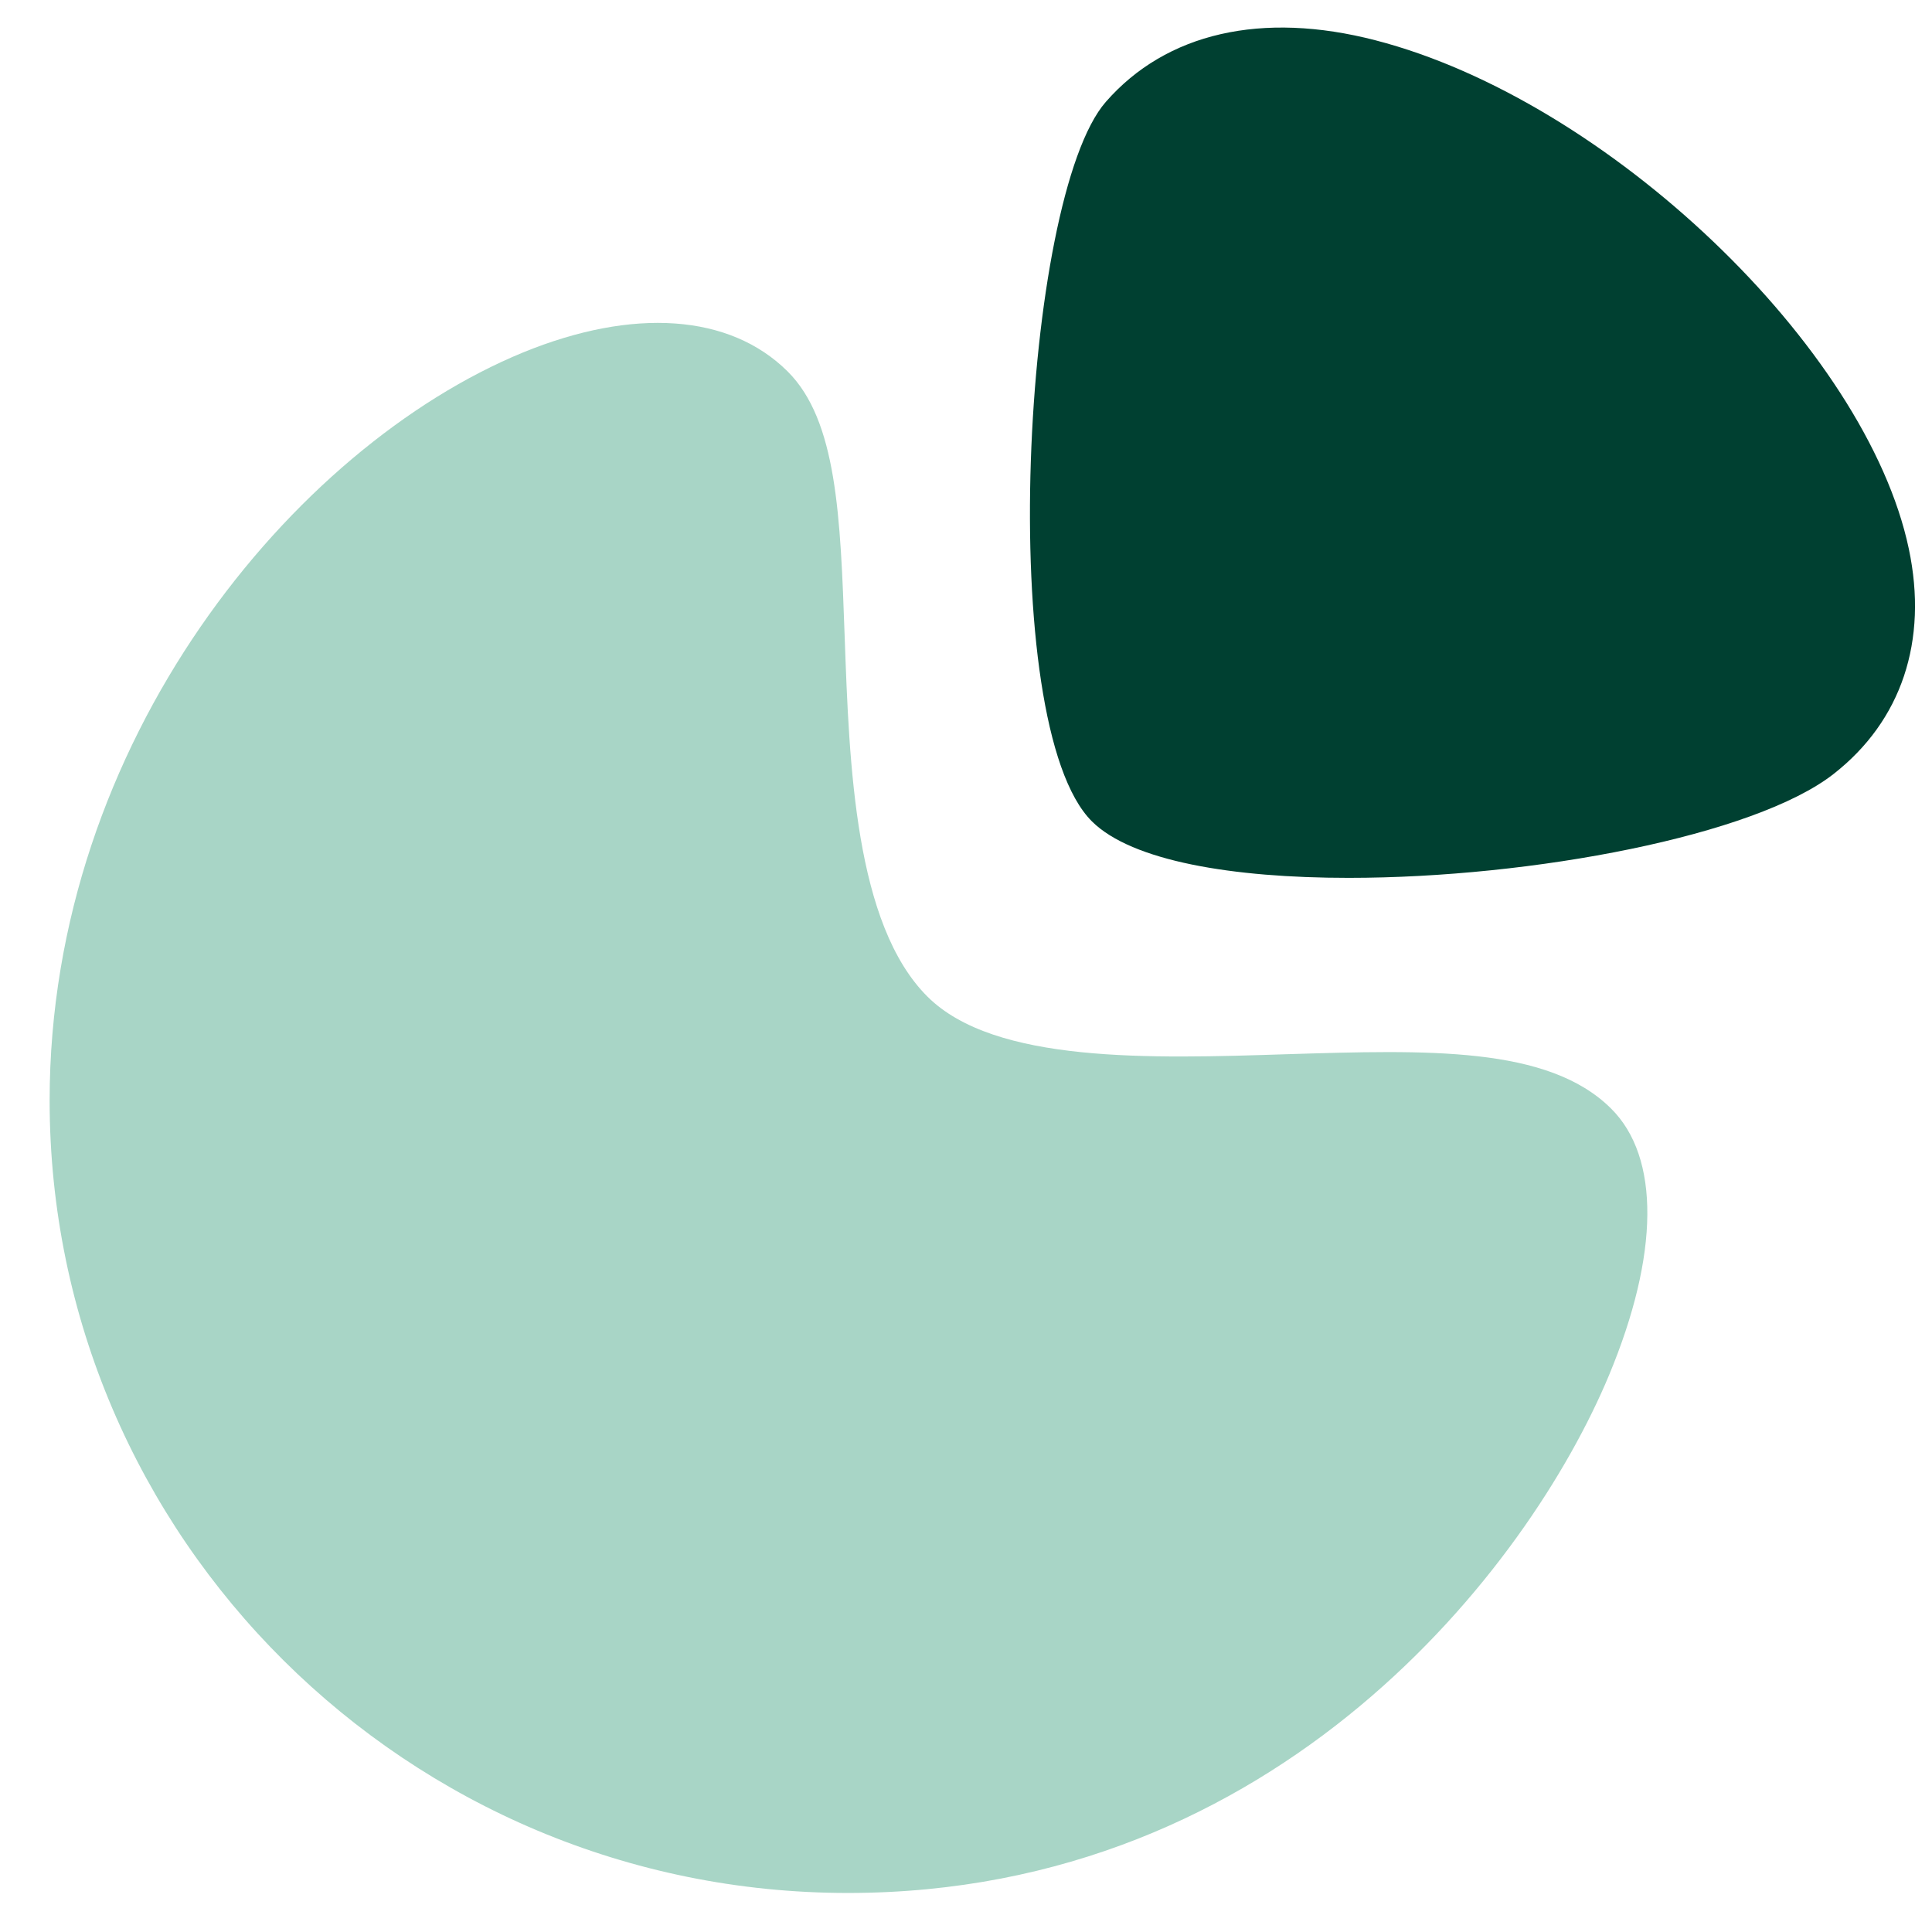
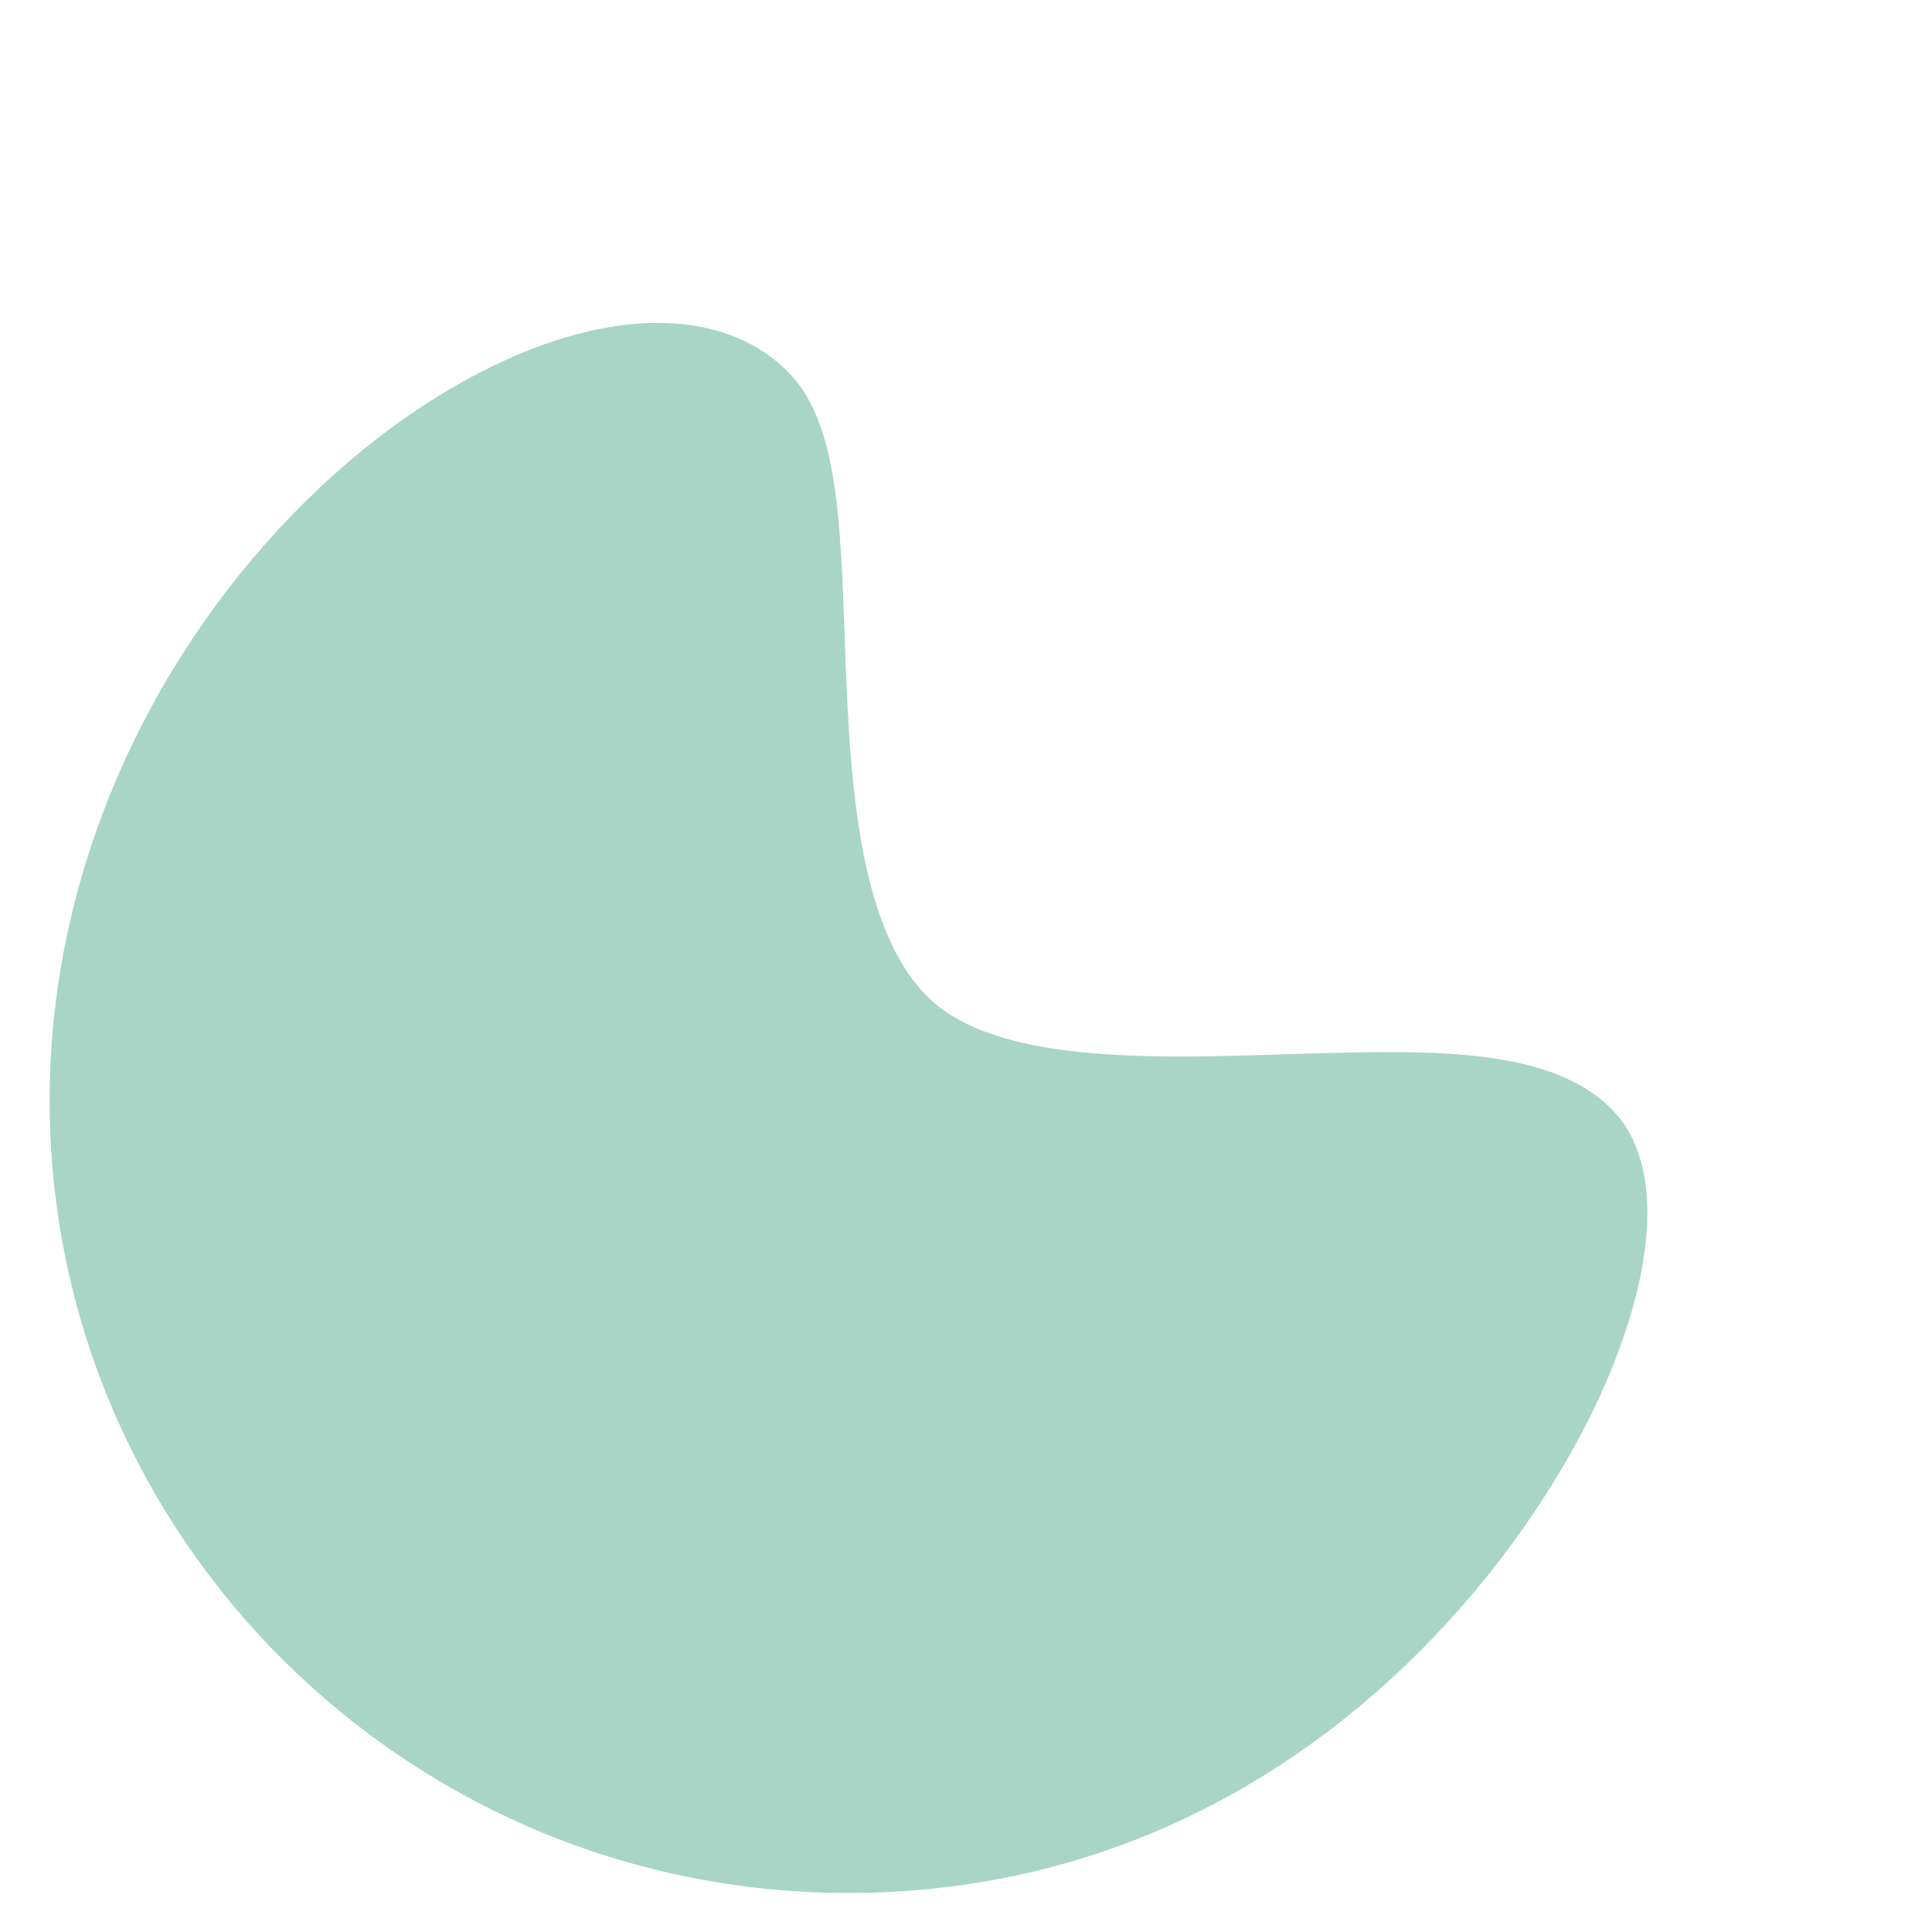
<svg xmlns="http://www.w3.org/2000/svg" fill="none" viewBox="0 0 29 29" height="29" width="29">
  <path fill="#A8D5C6" d="M19.321 15.824C17.262 15.891 14.932 15.963 13.924 14.962C12.832 13.877 12.748 11.485 12.679 9.562C12.615 7.746 12.563 6.31 11.821 5.574C10.955 4.714 9.507 4.613 7.85 5.291C4.407 6.709 0.745 11.126 0.745 16.519C0.745 23.077 6.12 28.414 12.727 28.414C19.186 28.414 22.946 23.531 24.15 20.647C24.908 18.831 24.92 17.369 24.182 16.639C23.236 15.699 21.419 15.76 19.321 15.824Z" clip-rule="evenodd" fill-rule="evenodd" />
-   <path fill="#004031" d="M28.652 8.238C28.014 5.212 24.124 1.503 20.647 0.605C18.942 0.163 17.504 0.493 16.599 1.529C15.341 2.968 14.924 10.874 16.391 12.33C16.99 12.925 18.502 13.177 20.244 13.177C23.005 13.177 26.339 12.542 27.521 11.619C28.543 10.821 28.944 9.62 28.652 8.238Z" clip-rule="evenodd" fill-rule="evenodd" />
</svg>